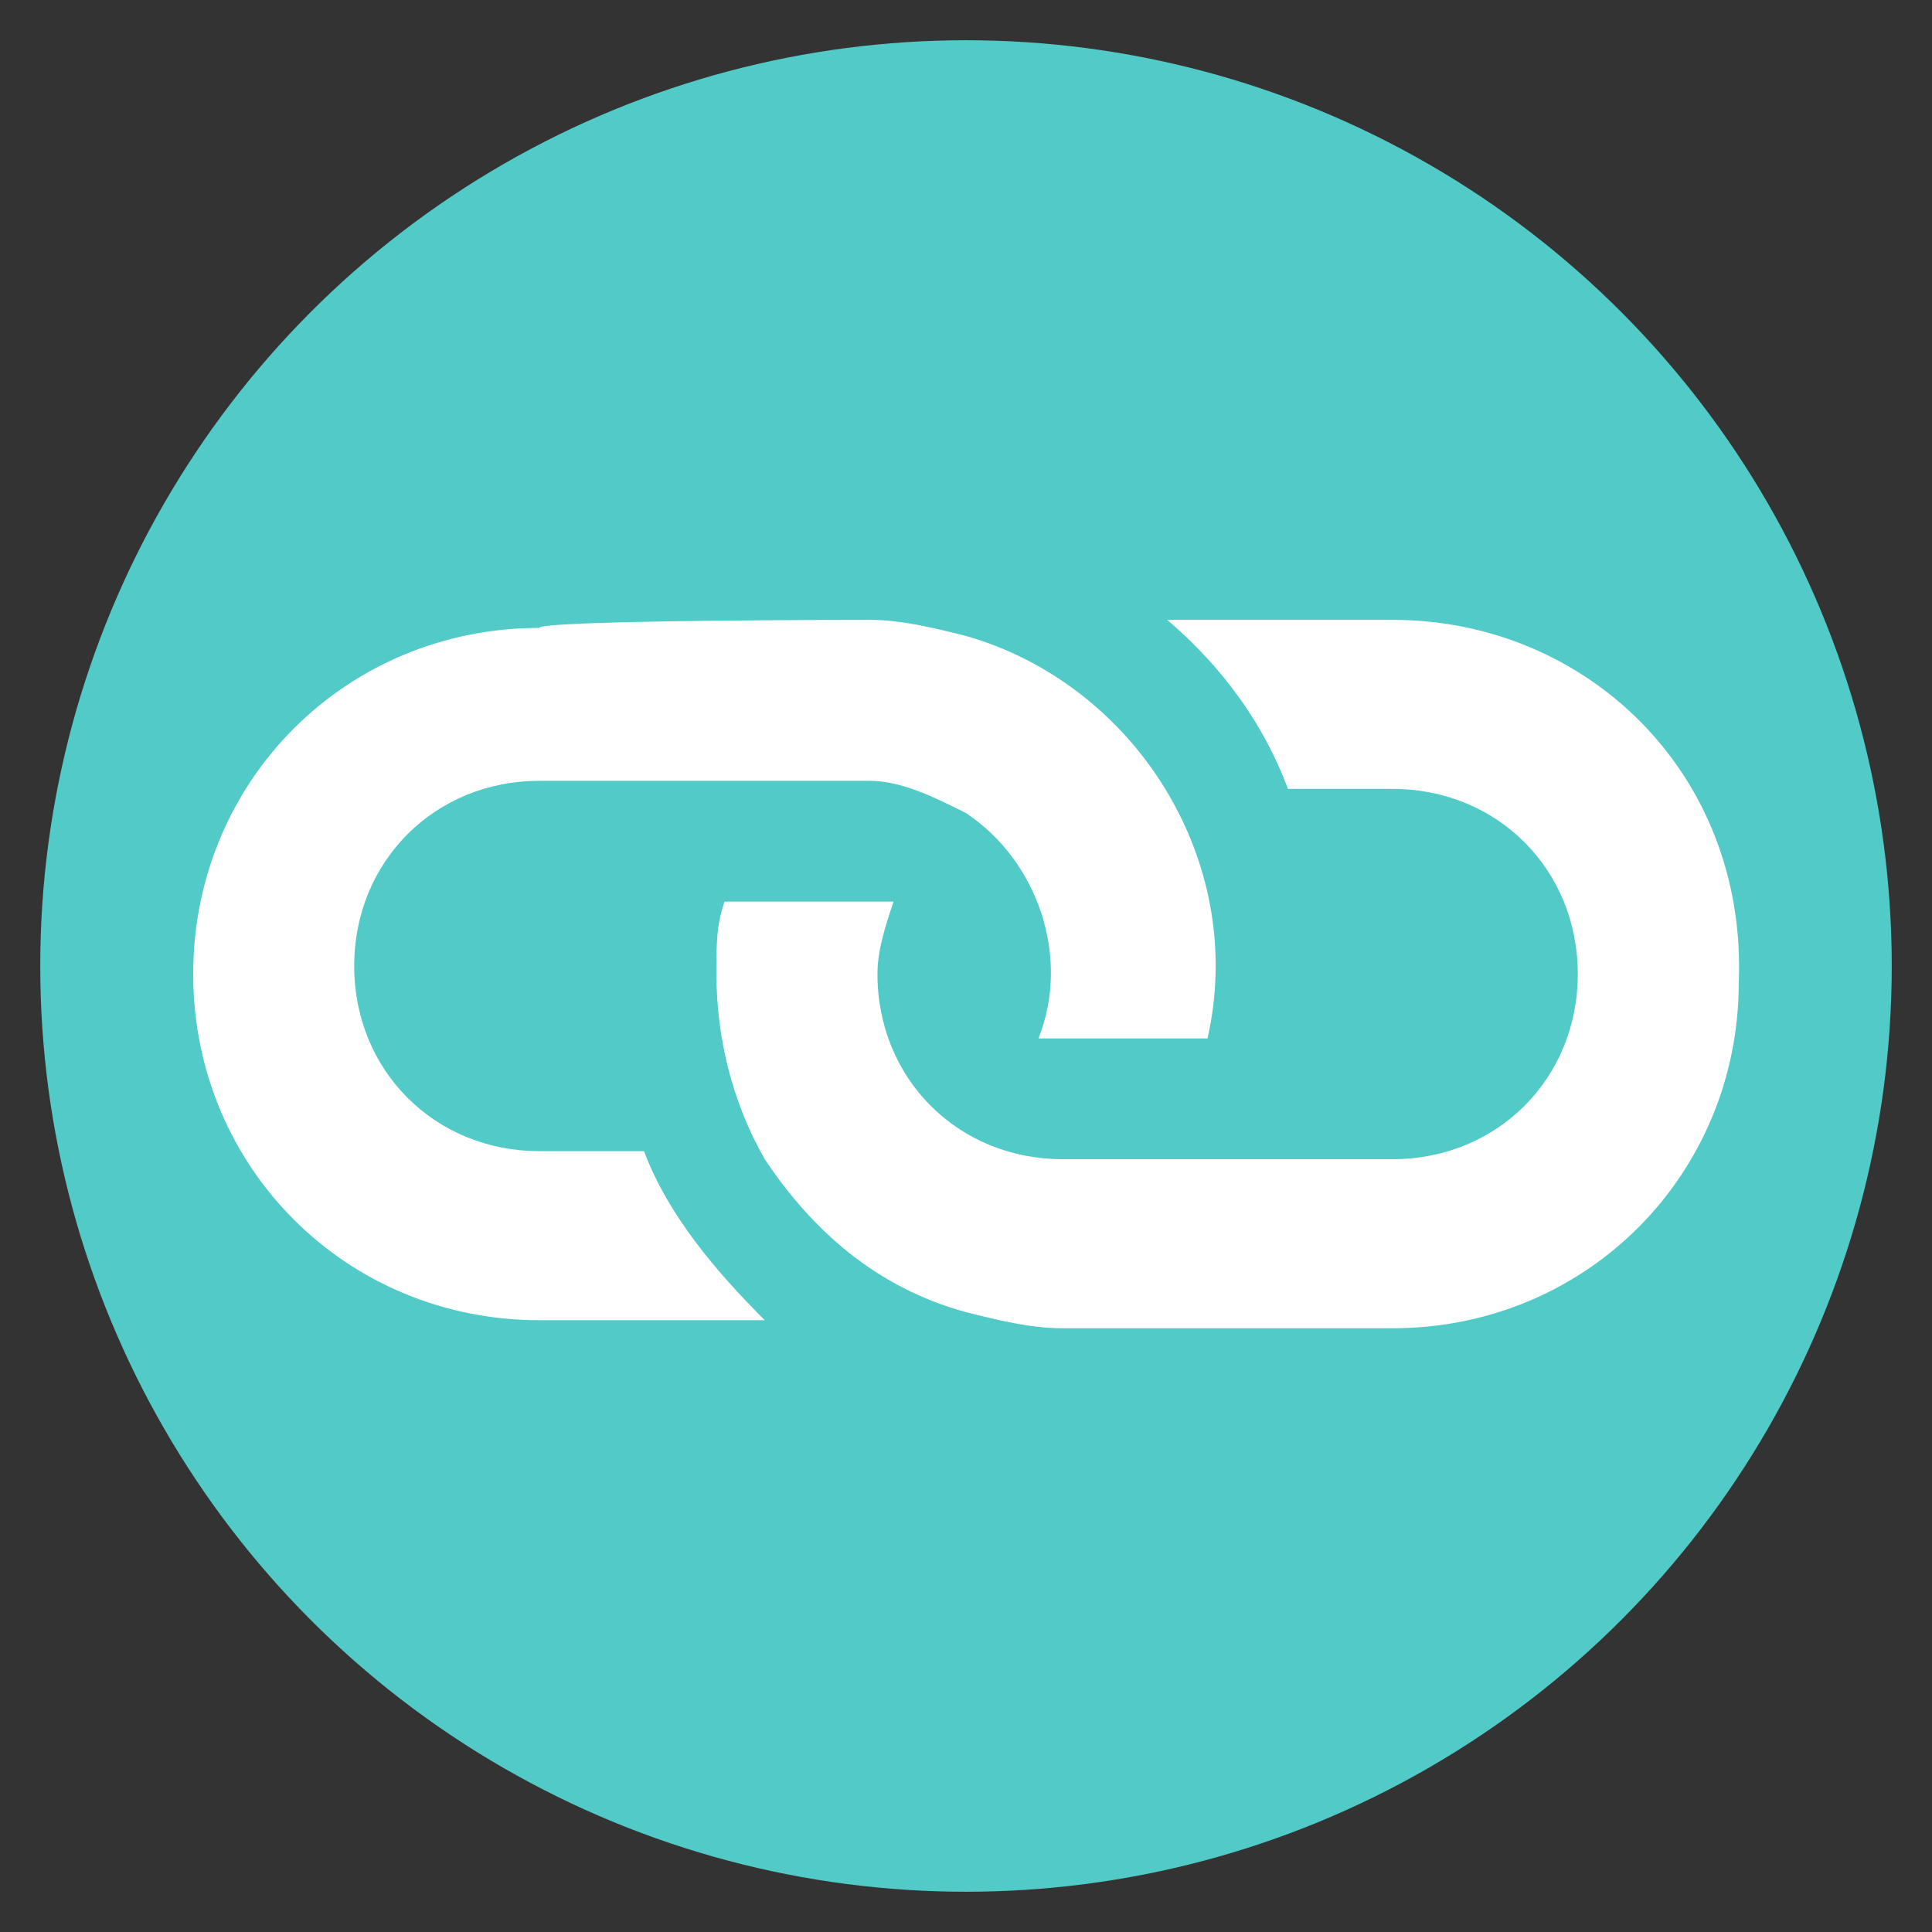
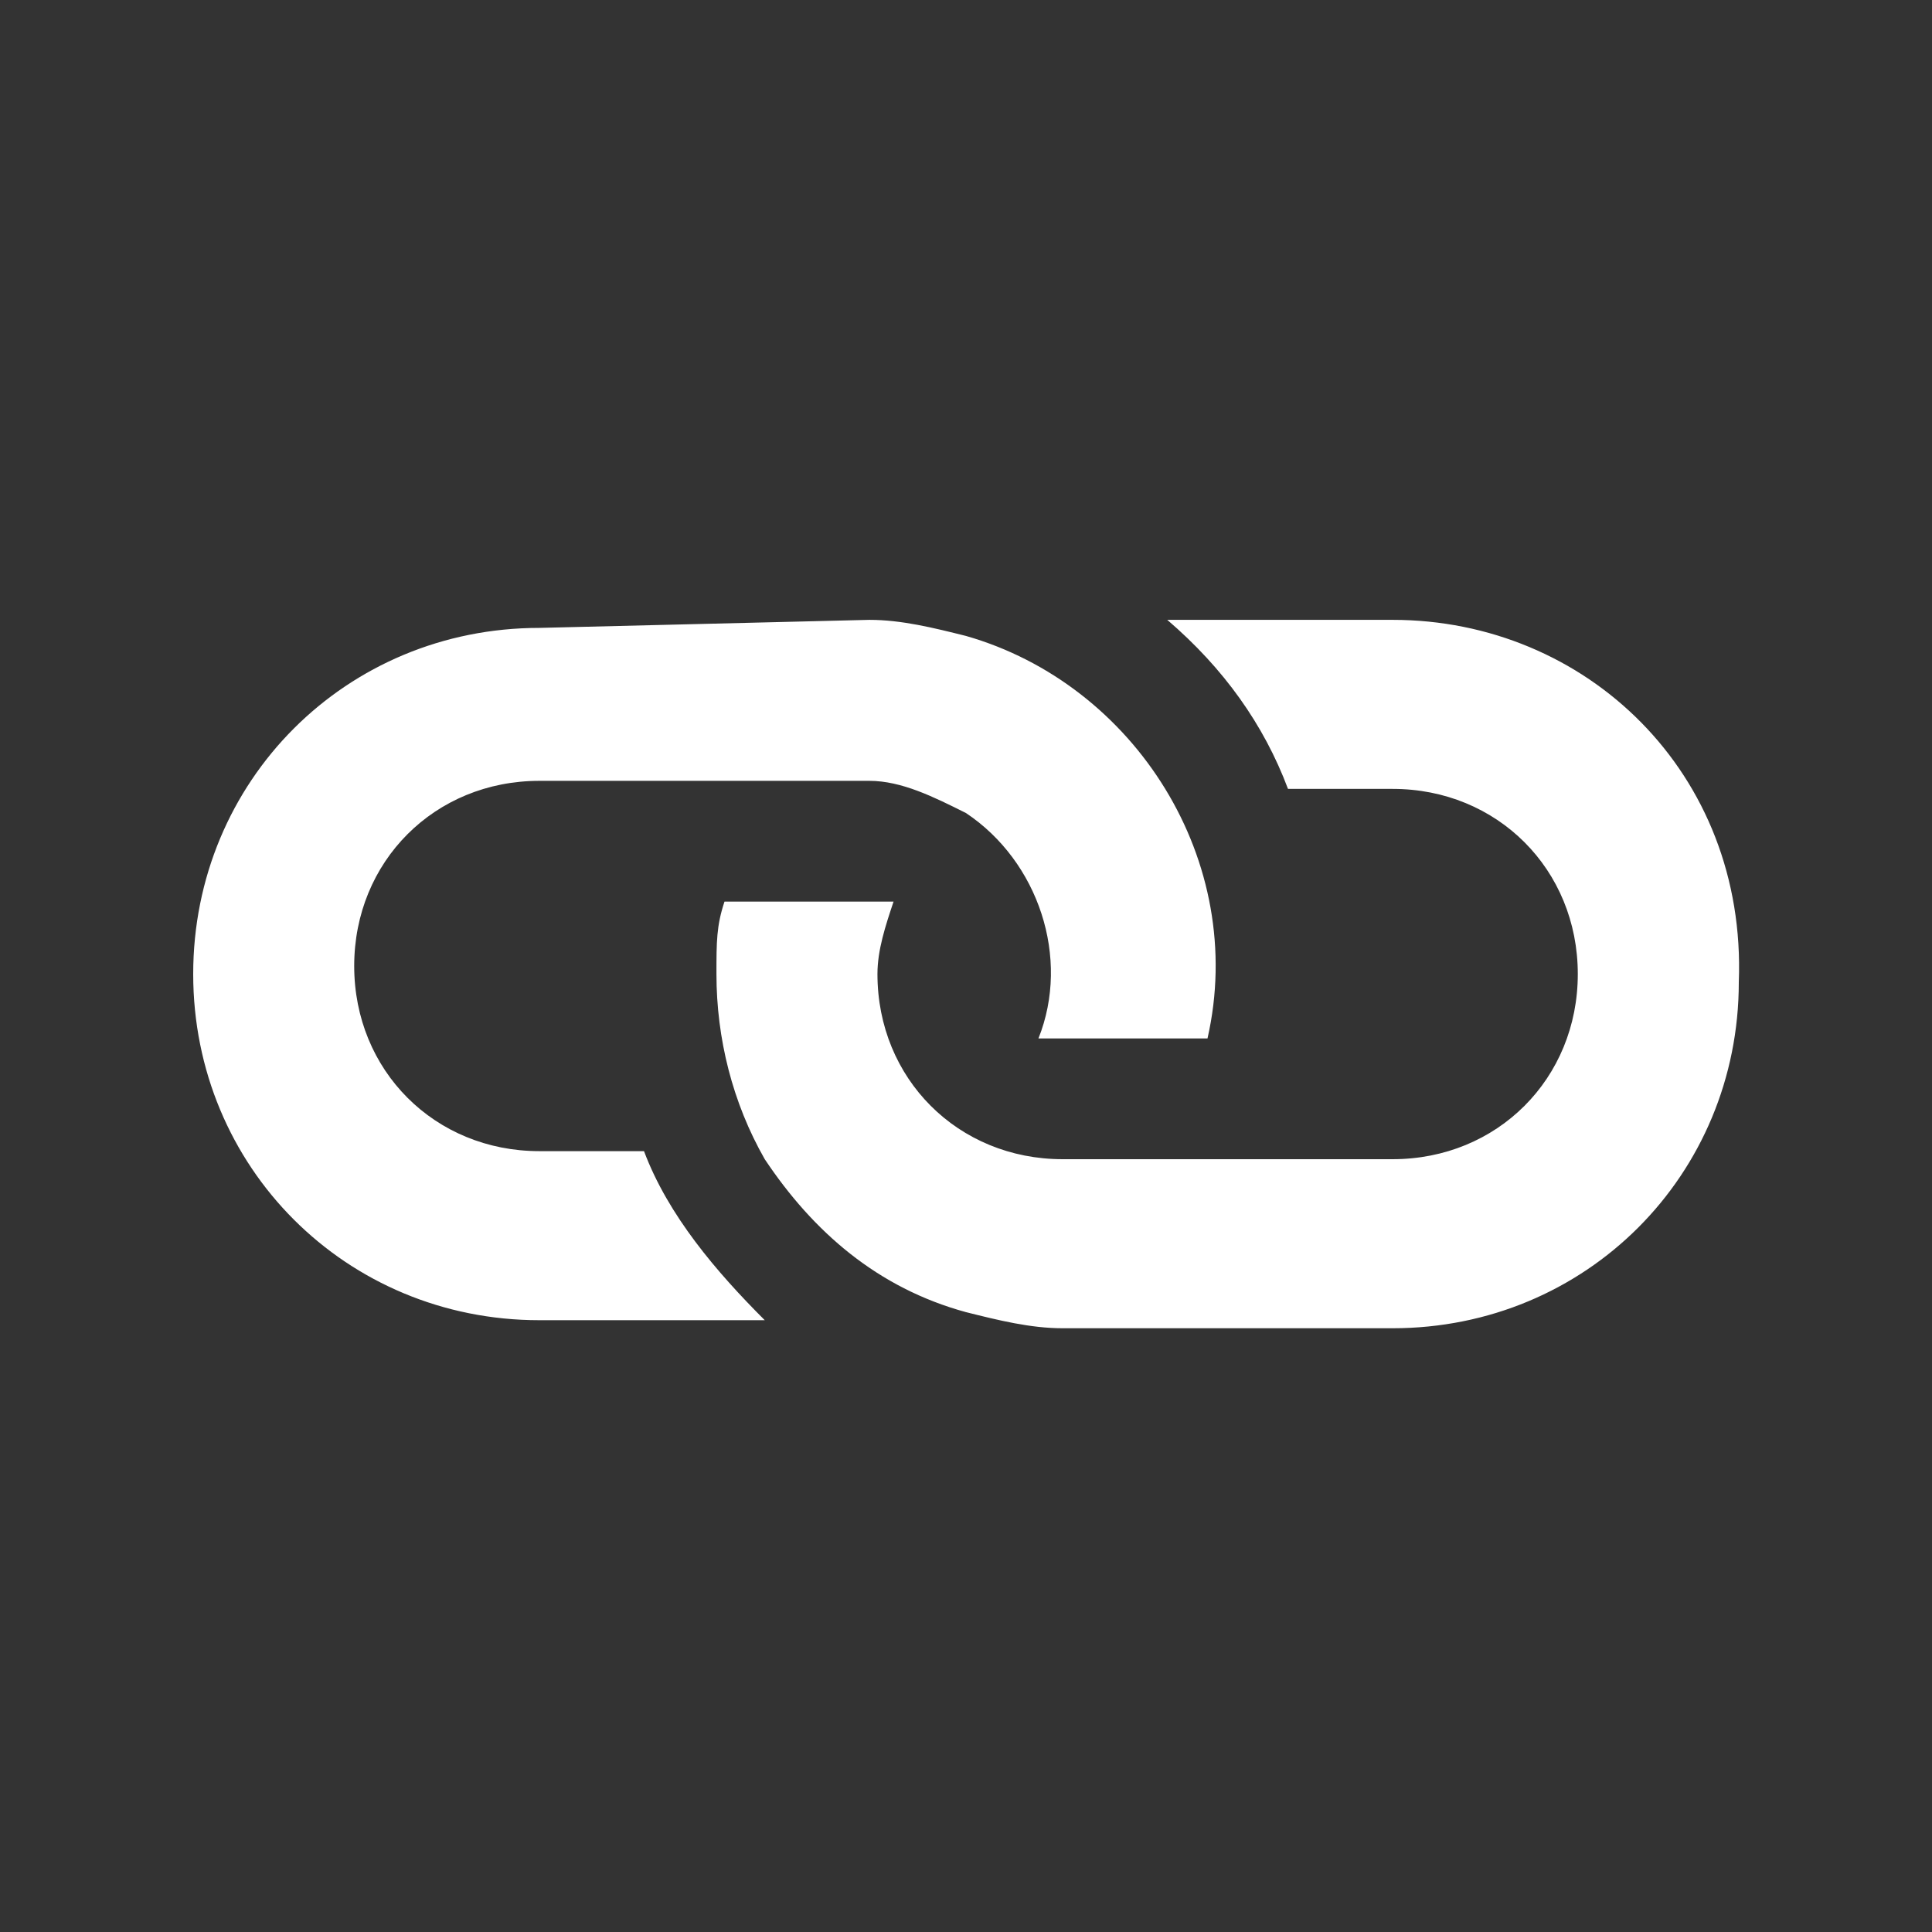
<svg xmlns="http://www.w3.org/2000/svg" version="1.1" id="圖層_1" x="0px" y="0px" viewBox="0 0 24 24" style="enable-background:new 0 0 24 24;" xml:space="preserve">
  <rect x="0" y="0" width="24" height="24" fill="#333333" stroke="none" />
  <style type="text/css">
	.st0{fill:#52CAC7;}
	.st1{fill:#FFFFFF;}
</style>
-   <circle class="st0" cx="12" cy="12" r="11.5" />
-   <path class="st1" d="M10.8,7.7c0.4,0,0.8,0.1,1.2,0.2c2.1,0.6,3.5,2.8,3,5l-2.1,0c0.4-1,0-2.2-0.9-2.8c-0.4-0.2-0.8-0.4-1.2-0.4  l-4.1,0c-1.3,0-2.3,1-2.3,2.3s1,2.3,2.3,2.3h1.3c0.3,0.8,0.9,1.5,1.5,2.1H6.7c-2.4,0-4.3-1.9-4.3-4.3s1.9-4.3,4.3-4.3  C6.7,7.7,10.8,7.7,10.8,7.7z M17.3,7.7h-2.8c0.7,0.6,1.2,1.3,1.5,2.1h1.3c1.3,0,2.3,1,2.3,2.3s-1,2.3-2.3,2.3h-4.1  c-1.3,0-2.3-1-2.3-2.3c0-0.3,0.1-0.6,0.2-0.9l-2.1,0c-0.1,0.3-0.1,0.5-0.1,0.9c0,0.8,0.2,1.6,0.6,2.3c0.6,0.9,1.4,1.6,2.5,1.9  c0.4,0.1,0.8,0.2,1.2,0.2l4.1,0c2.4,0,4.3-1.9,4.3-4.3C21.7,9.6,19.7,7.7,17.3,7.7z" />
+   <path class="st1" d="M10.8,7.7c0.4,0,0.8,0.1,1.2,0.2c2.1,0.6,3.5,2.8,3,5l-2.1,0c0.4-1,0-2.2-0.9-2.8c-0.4-0.2-0.8-0.4-1.2-0.4  l-4.1,0c-1.3,0-2.3,1-2.3,2.3s1,2.3,2.3,2.3h1.3c0.3,0.8,0.9,1.5,1.5,2.1H6.7c-2.4,0-4.3-1.9-4.3-4.3s1.9-4.3,4.3-4.3  z M17.3,7.7h-2.8c0.7,0.6,1.2,1.3,1.5,2.1h1.3c1.3,0,2.3,1,2.3,2.3s-1,2.3-2.3,2.3h-4.1  c-1.3,0-2.3-1-2.3-2.3c0-0.3,0.1-0.6,0.2-0.9l-2.1,0c-0.1,0.3-0.1,0.5-0.1,0.9c0,0.8,0.2,1.6,0.6,2.3c0.6,0.9,1.4,1.6,2.5,1.9  c0.4,0.1,0.8,0.2,1.2,0.2l4.1,0c2.4,0,4.3-1.9,4.3-4.3C21.7,9.6,19.7,7.7,17.3,7.7z" />
</svg>